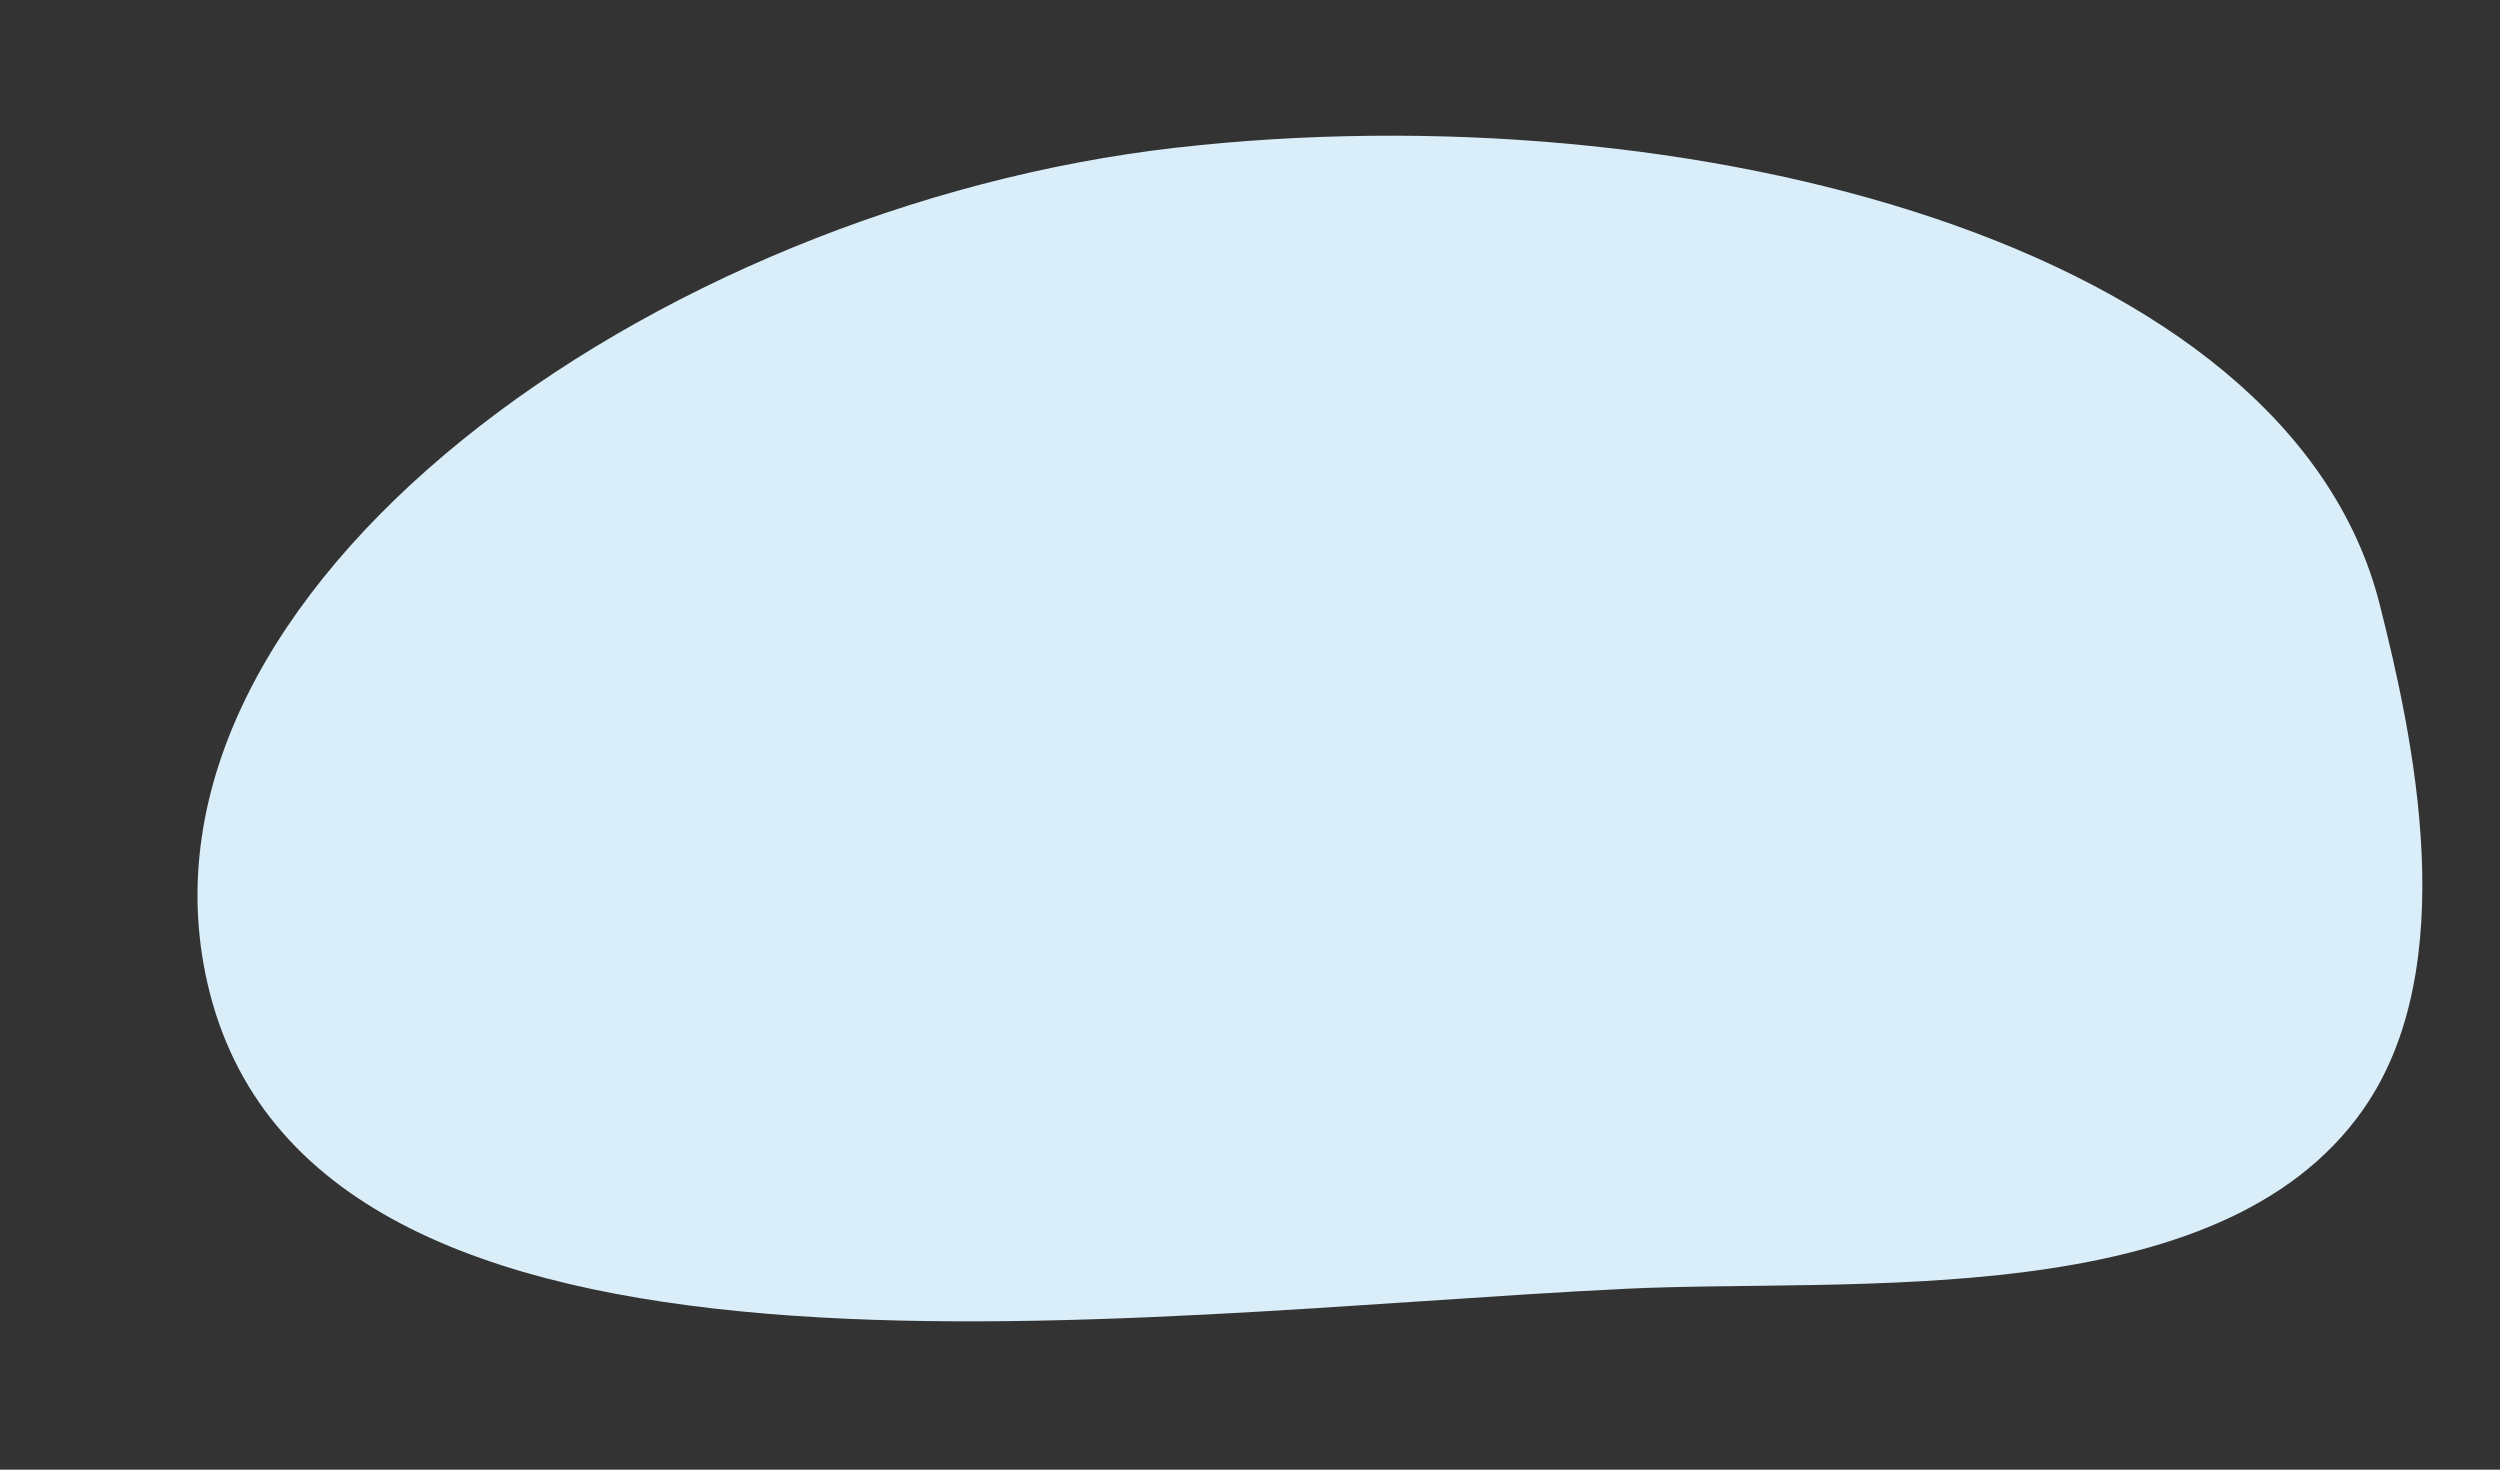
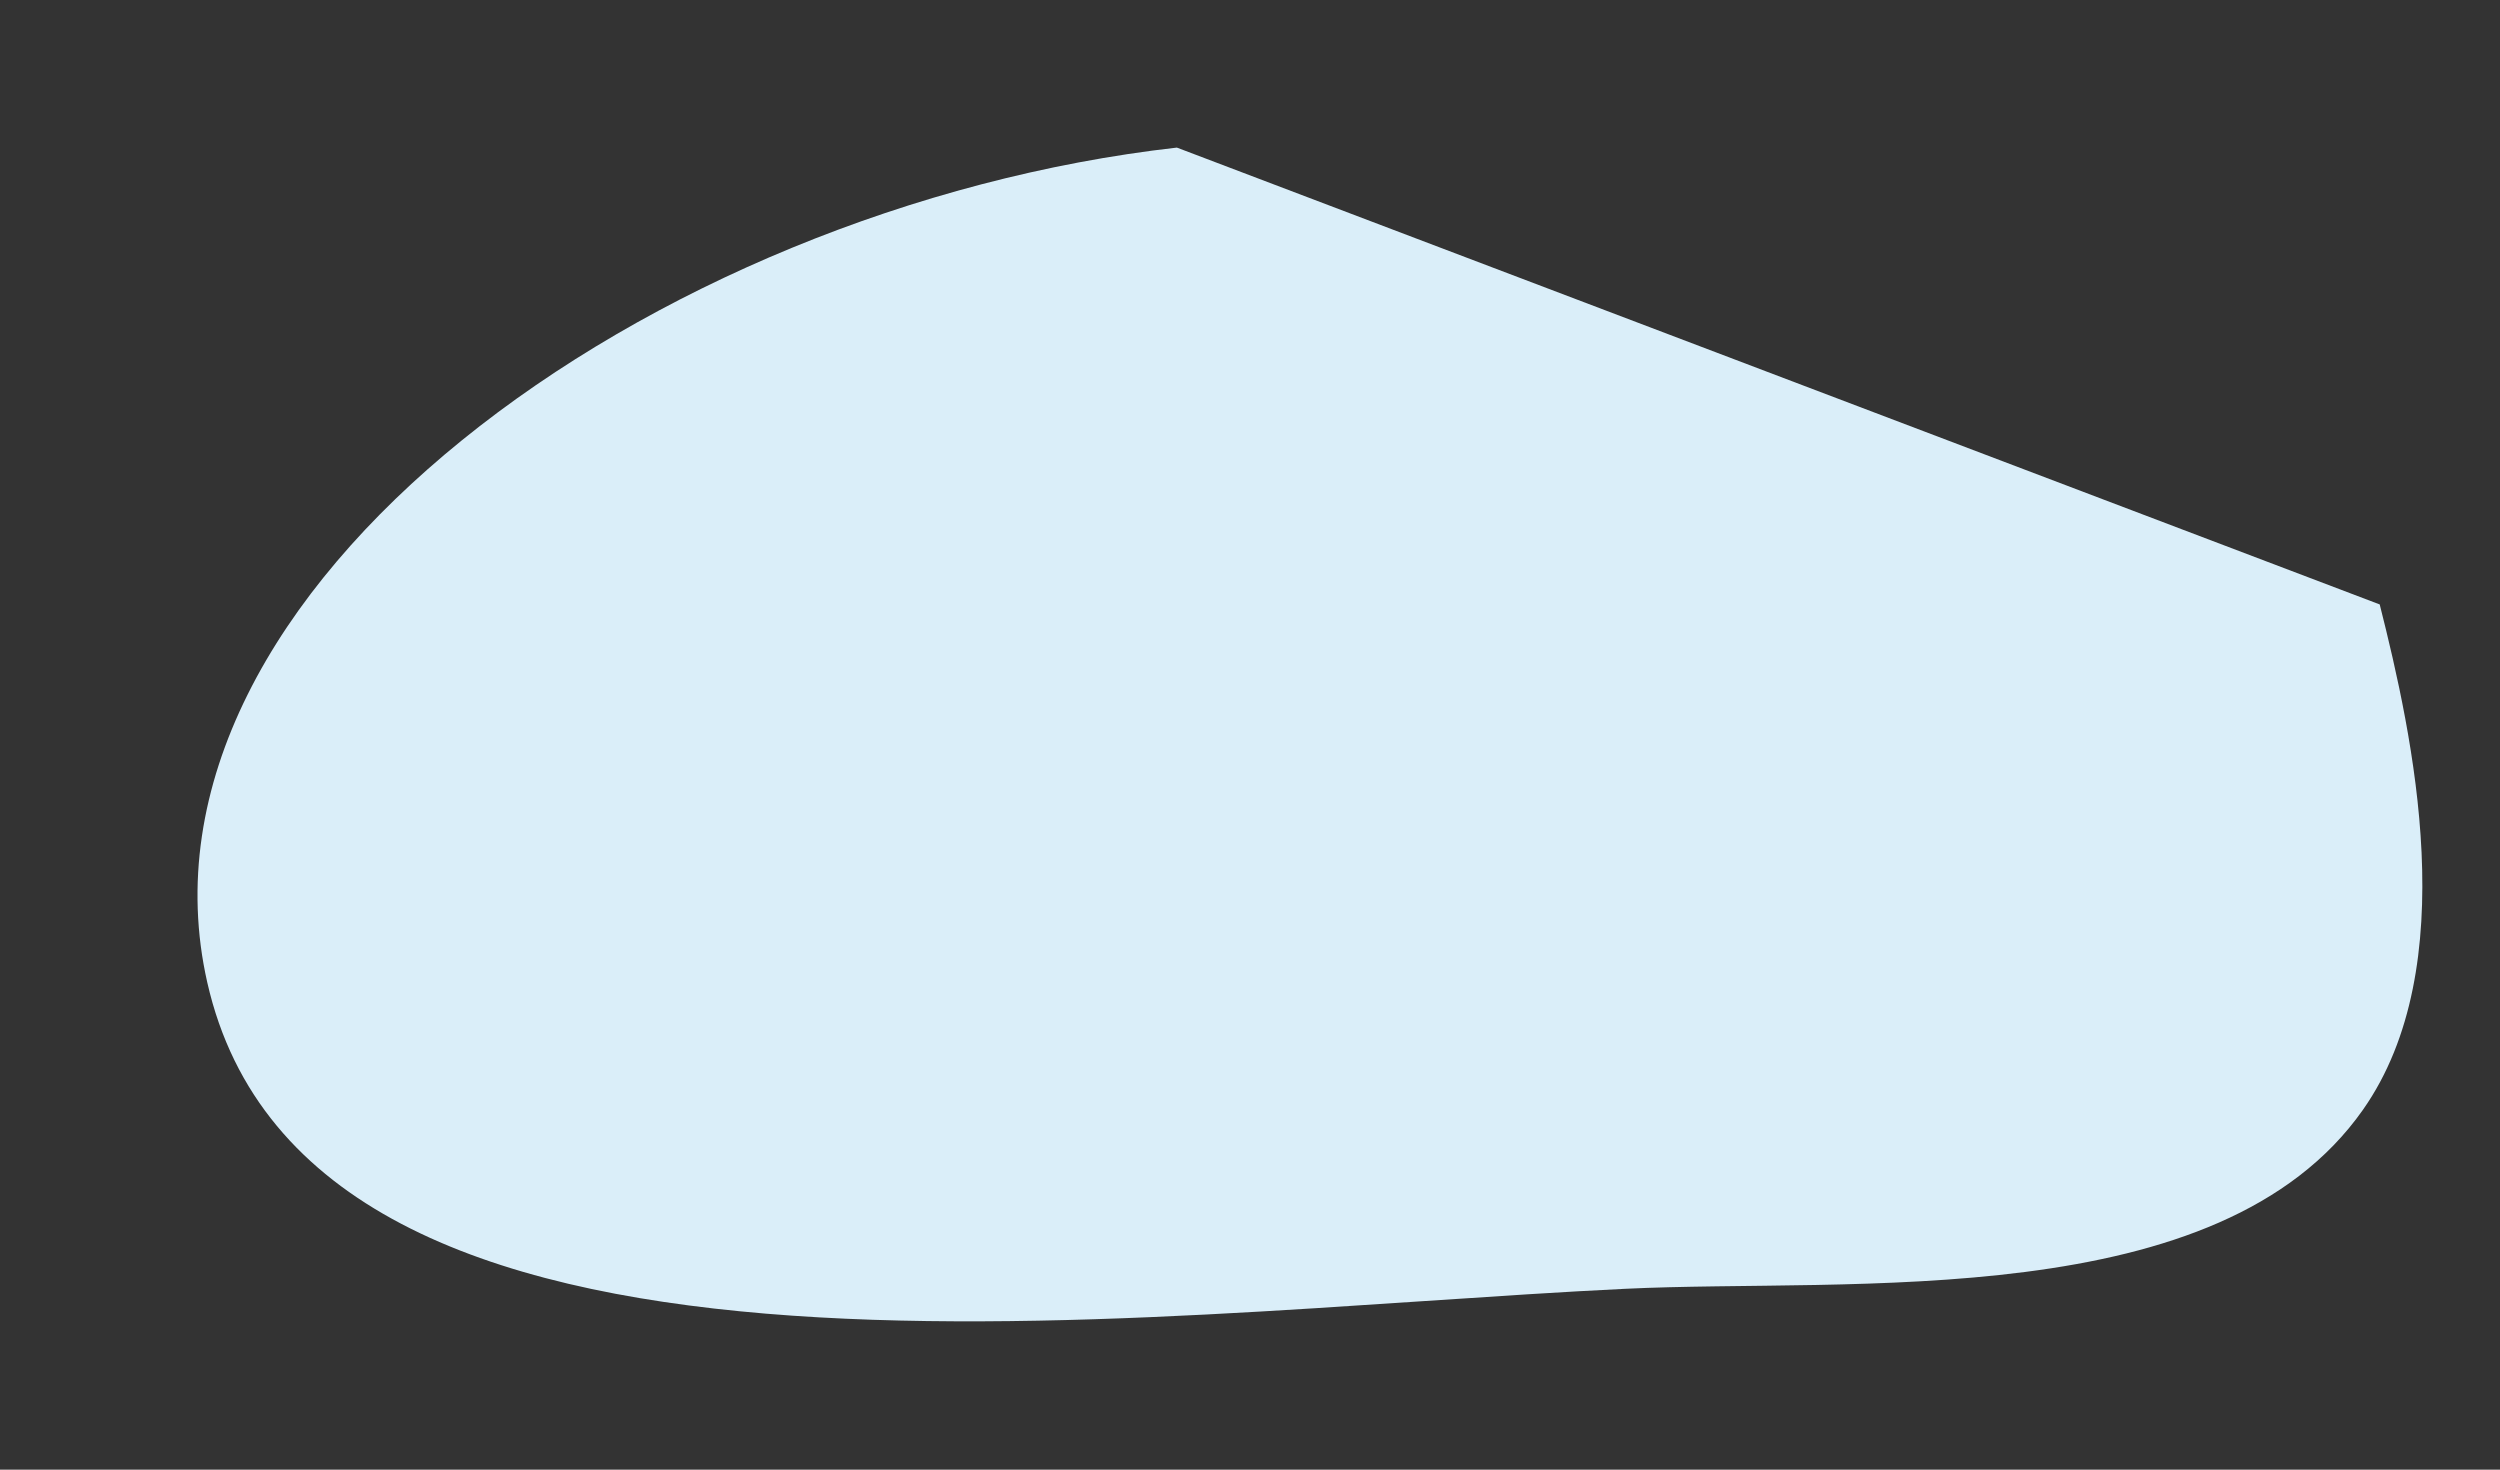
<svg xmlns="http://www.w3.org/2000/svg" id="Layer_1" data-name="Layer 1" viewBox="0 0 1920 1128.69">
  <rect x="0" y="0" width="1920" height="1128.69" fill="#333333" stroke="none" />
  <defs>
    <style>.cls-1{fill:#daeef9;}</style>
  </defs>
-   <path class="cls-1" d="M903.84,113.35C501.15,159,90.91,453.11,159.17,754.45c78.4,346.08,702.84,254,1088.95,235.35,174.8-8.44,456.11,19.69,566.6-137.44,77.46-110.14,38.37-287.34,12.9-388.15C1757.16,185.39,1294.42,69.12,903.84,113.35Z" />
+   <path class="cls-1" d="M903.84,113.35C501.15,159,90.91,453.11,159.17,754.45c78.4,346.08,702.84,254,1088.95,235.35,174.8-8.44,456.11,19.69,566.6-137.44,77.46-110.14,38.37-287.34,12.9-388.15Z" />
</svg>